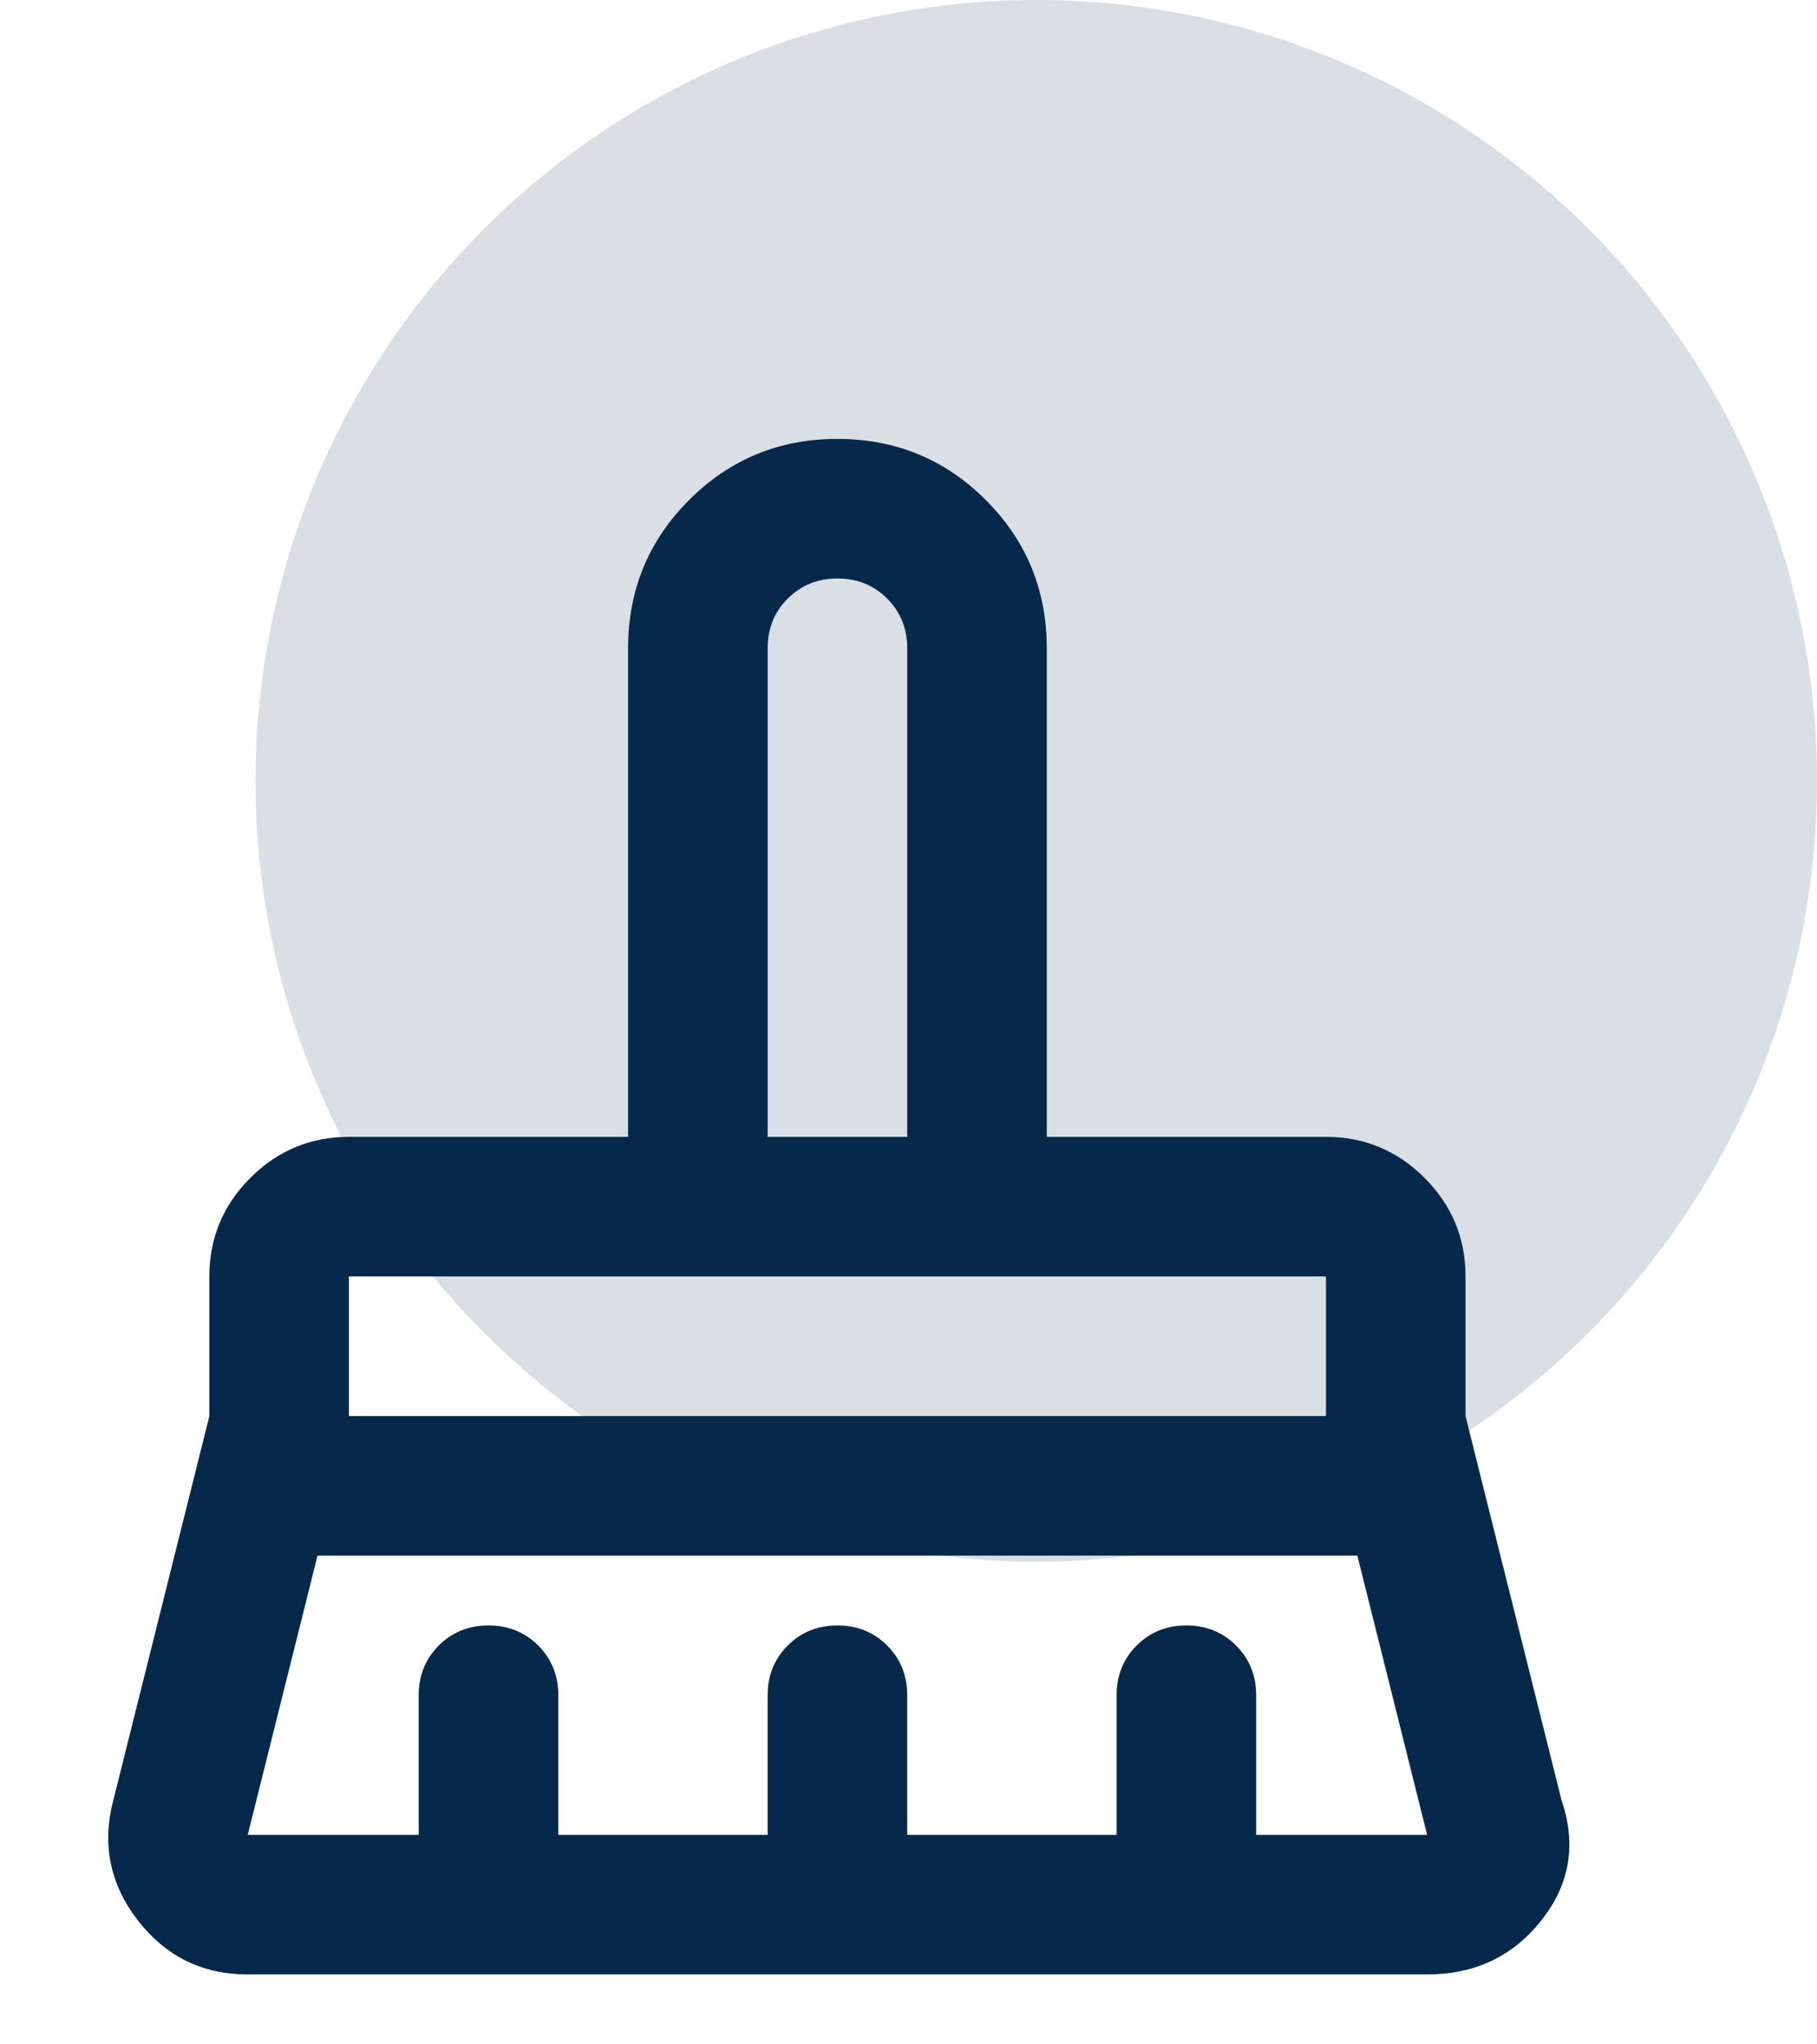
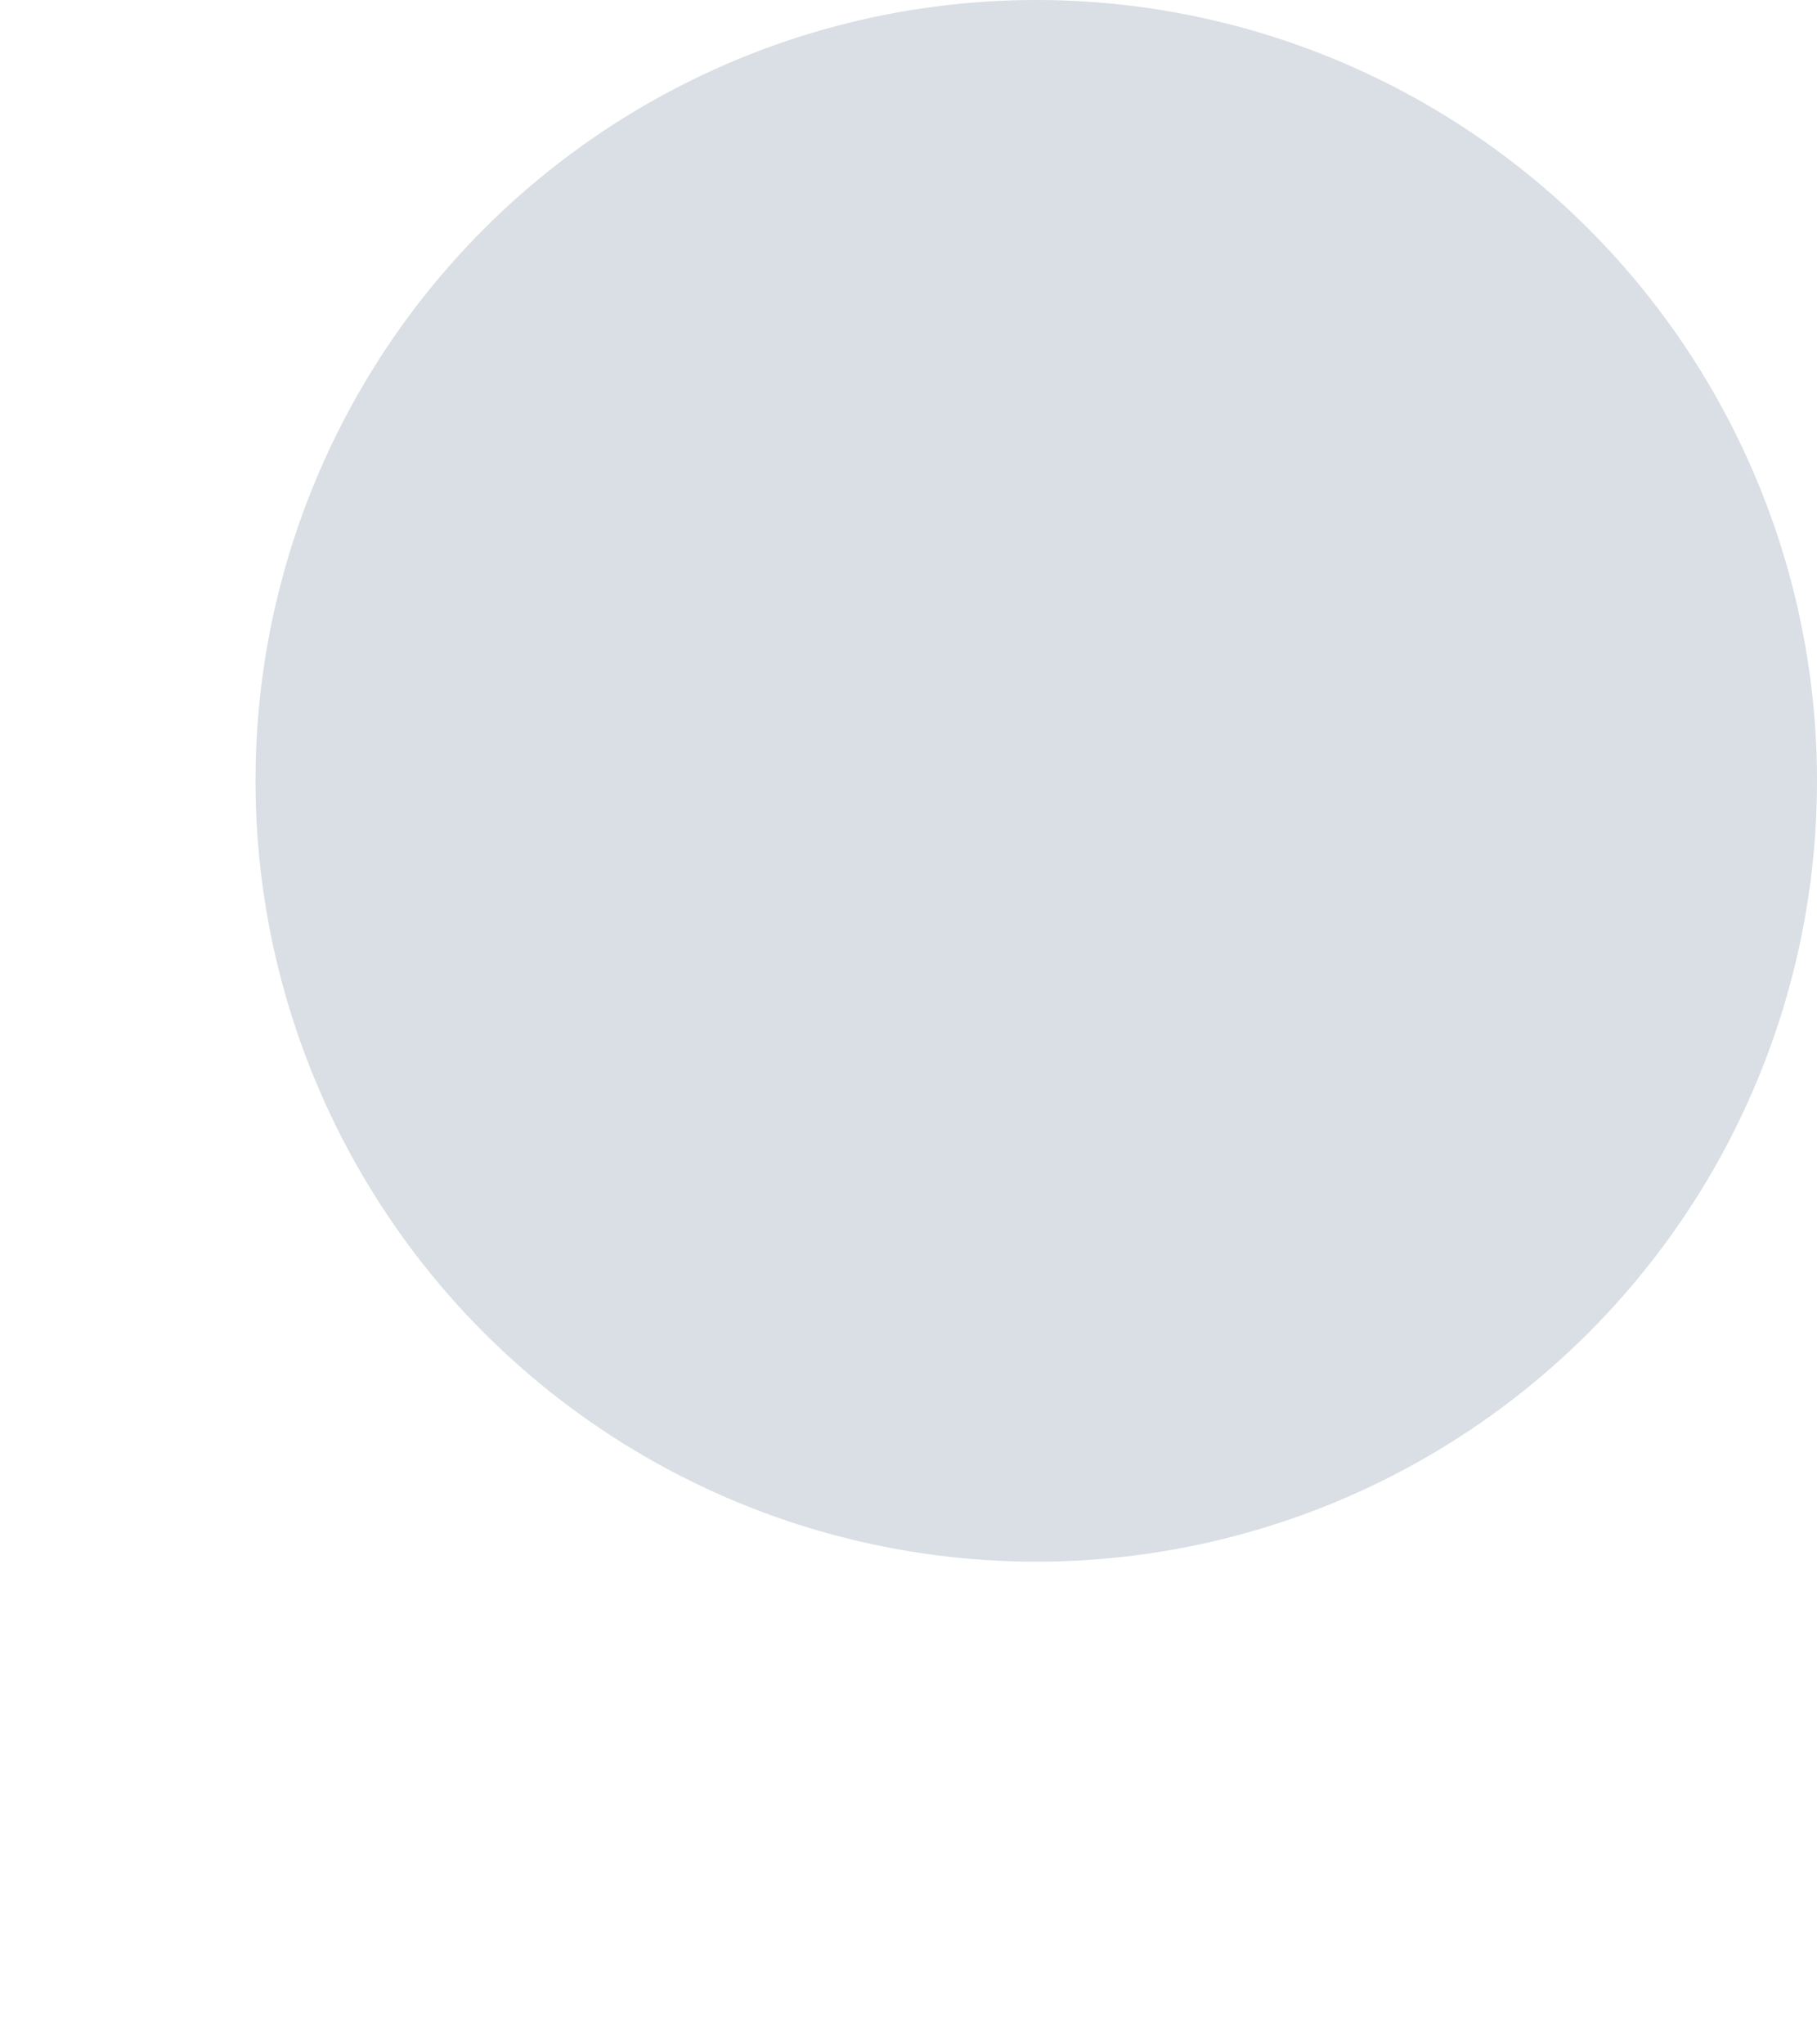
<svg xmlns="http://www.w3.org/2000/svg" width="64" height="72" viewBox="0 0 64 72" fill="none">
  <circle cx="36.5" cy="27.5" r="27.5" fill="#D9DFE4" />
  <mask id="mask0_36_609" style="mask-type:alpha" maskUnits="userSpaceOnUse" x="0" y="13" width="59" height="59">
-     <rect y="13" width="58.995" height="58.995" fill="#D9D9D9" />
-   </mask>
+     </mask>
  <g mask="url(#mask0_36_609)">
-     <path d="M27.039 40.039H31.955V22.832C31.955 22.136 31.72 21.552 31.248 21.081C30.777 20.61 30.194 20.374 29.497 20.374C28.801 20.374 28.217 20.61 27.746 21.081C27.274 21.552 27.039 22.136 27.039 22.832V40.039ZM12.29 49.872H46.704V44.956H12.29V49.872ZM8.726 64.621H14.748V59.704C14.748 59.008 14.984 58.424 15.455 57.953C15.926 57.482 16.51 57.246 17.206 57.246C17.903 57.246 18.487 57.482 18.958 57.953C19.429 58.424 19.665 59.008 19.665 59.704V64.621H27.039V59.704C27.039 59.008 27.274 58.424 27.746 57.953C28.217 57.482 28.801 57.246 29.497 57.246C30.194 57.246 30.777 57.482 31.248 57.953C31.72 58.424 31.955 59.008 31.955 59.704V64.621H39.33V59.704C39.33 59.008 39.565 58.424 40.036 57.953C40.507 57.482 41.091 57.246 41.788 57.246C42.484 57.246 43.068 57.482 43.539 57.953C44.01 58.424 44.246 59.008 44.246 59.704V64.621H50.268L47.81 54.788H11.184L8.726 64.621ZM50.268 69.537H8.726C7.128 69.537 5.838 68.902 4.854 67.632C3.871 66.362 3.584 64.948 3.994 63.392L7.374 49.872V44.956C7.374 43.604 7.855 42.446 8.818 41.483C9.781 40.521 10.938 40.039 12.29 40.039H22.123V22.832C22.123 20.784 22.84 19.043 24.273 17.609C25.707 16.175 27.449 15.458 29.497 15.458C31.546 15.458 33.287 16.175 34.721 17.609C36.154 19.043 36.871 20.784 36.871 22.832V40.039H46.704C48.056 40.039 49.213 40.521 50.176 41.483C51.139 42.446 51.62 43.604 51.62 44.956V49.872L55 63.392C55.533 64.948 55.297 66.362 54.293 67.632C53.29 68.902 51.948 69.537 50.268 69.537Z" fill="#06294B" />
-   </g>
+     </g>
</svg>